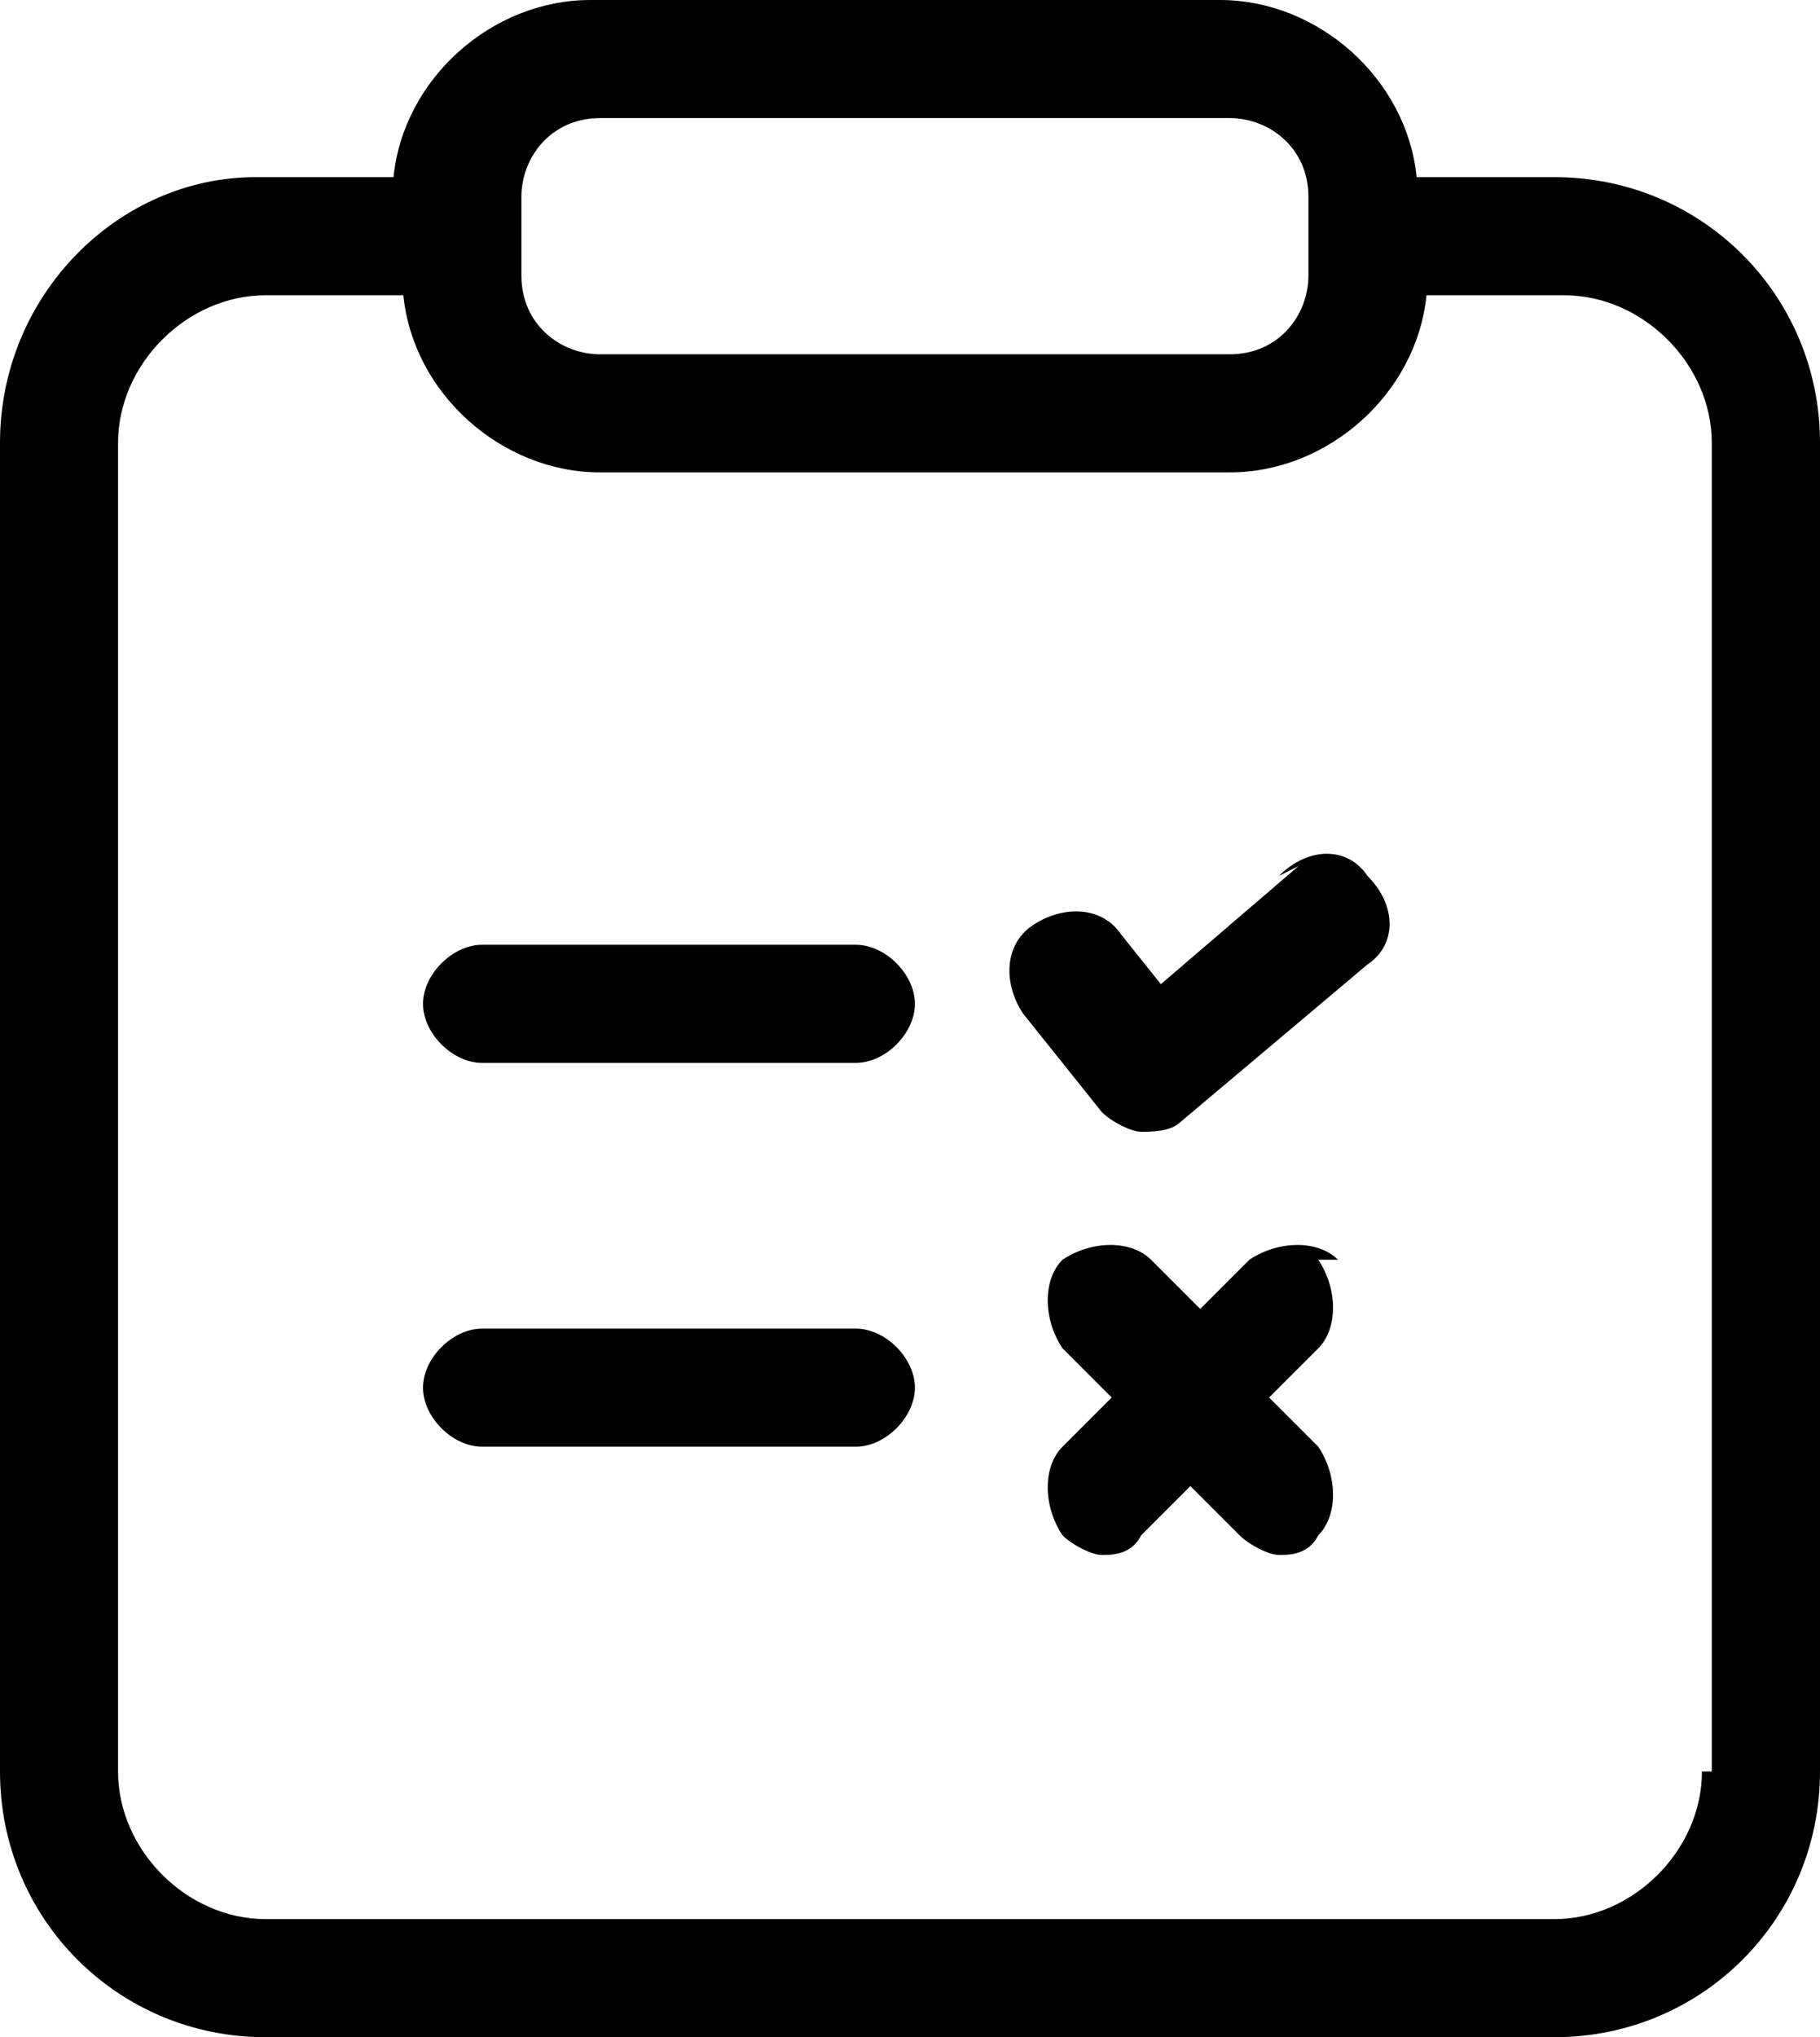
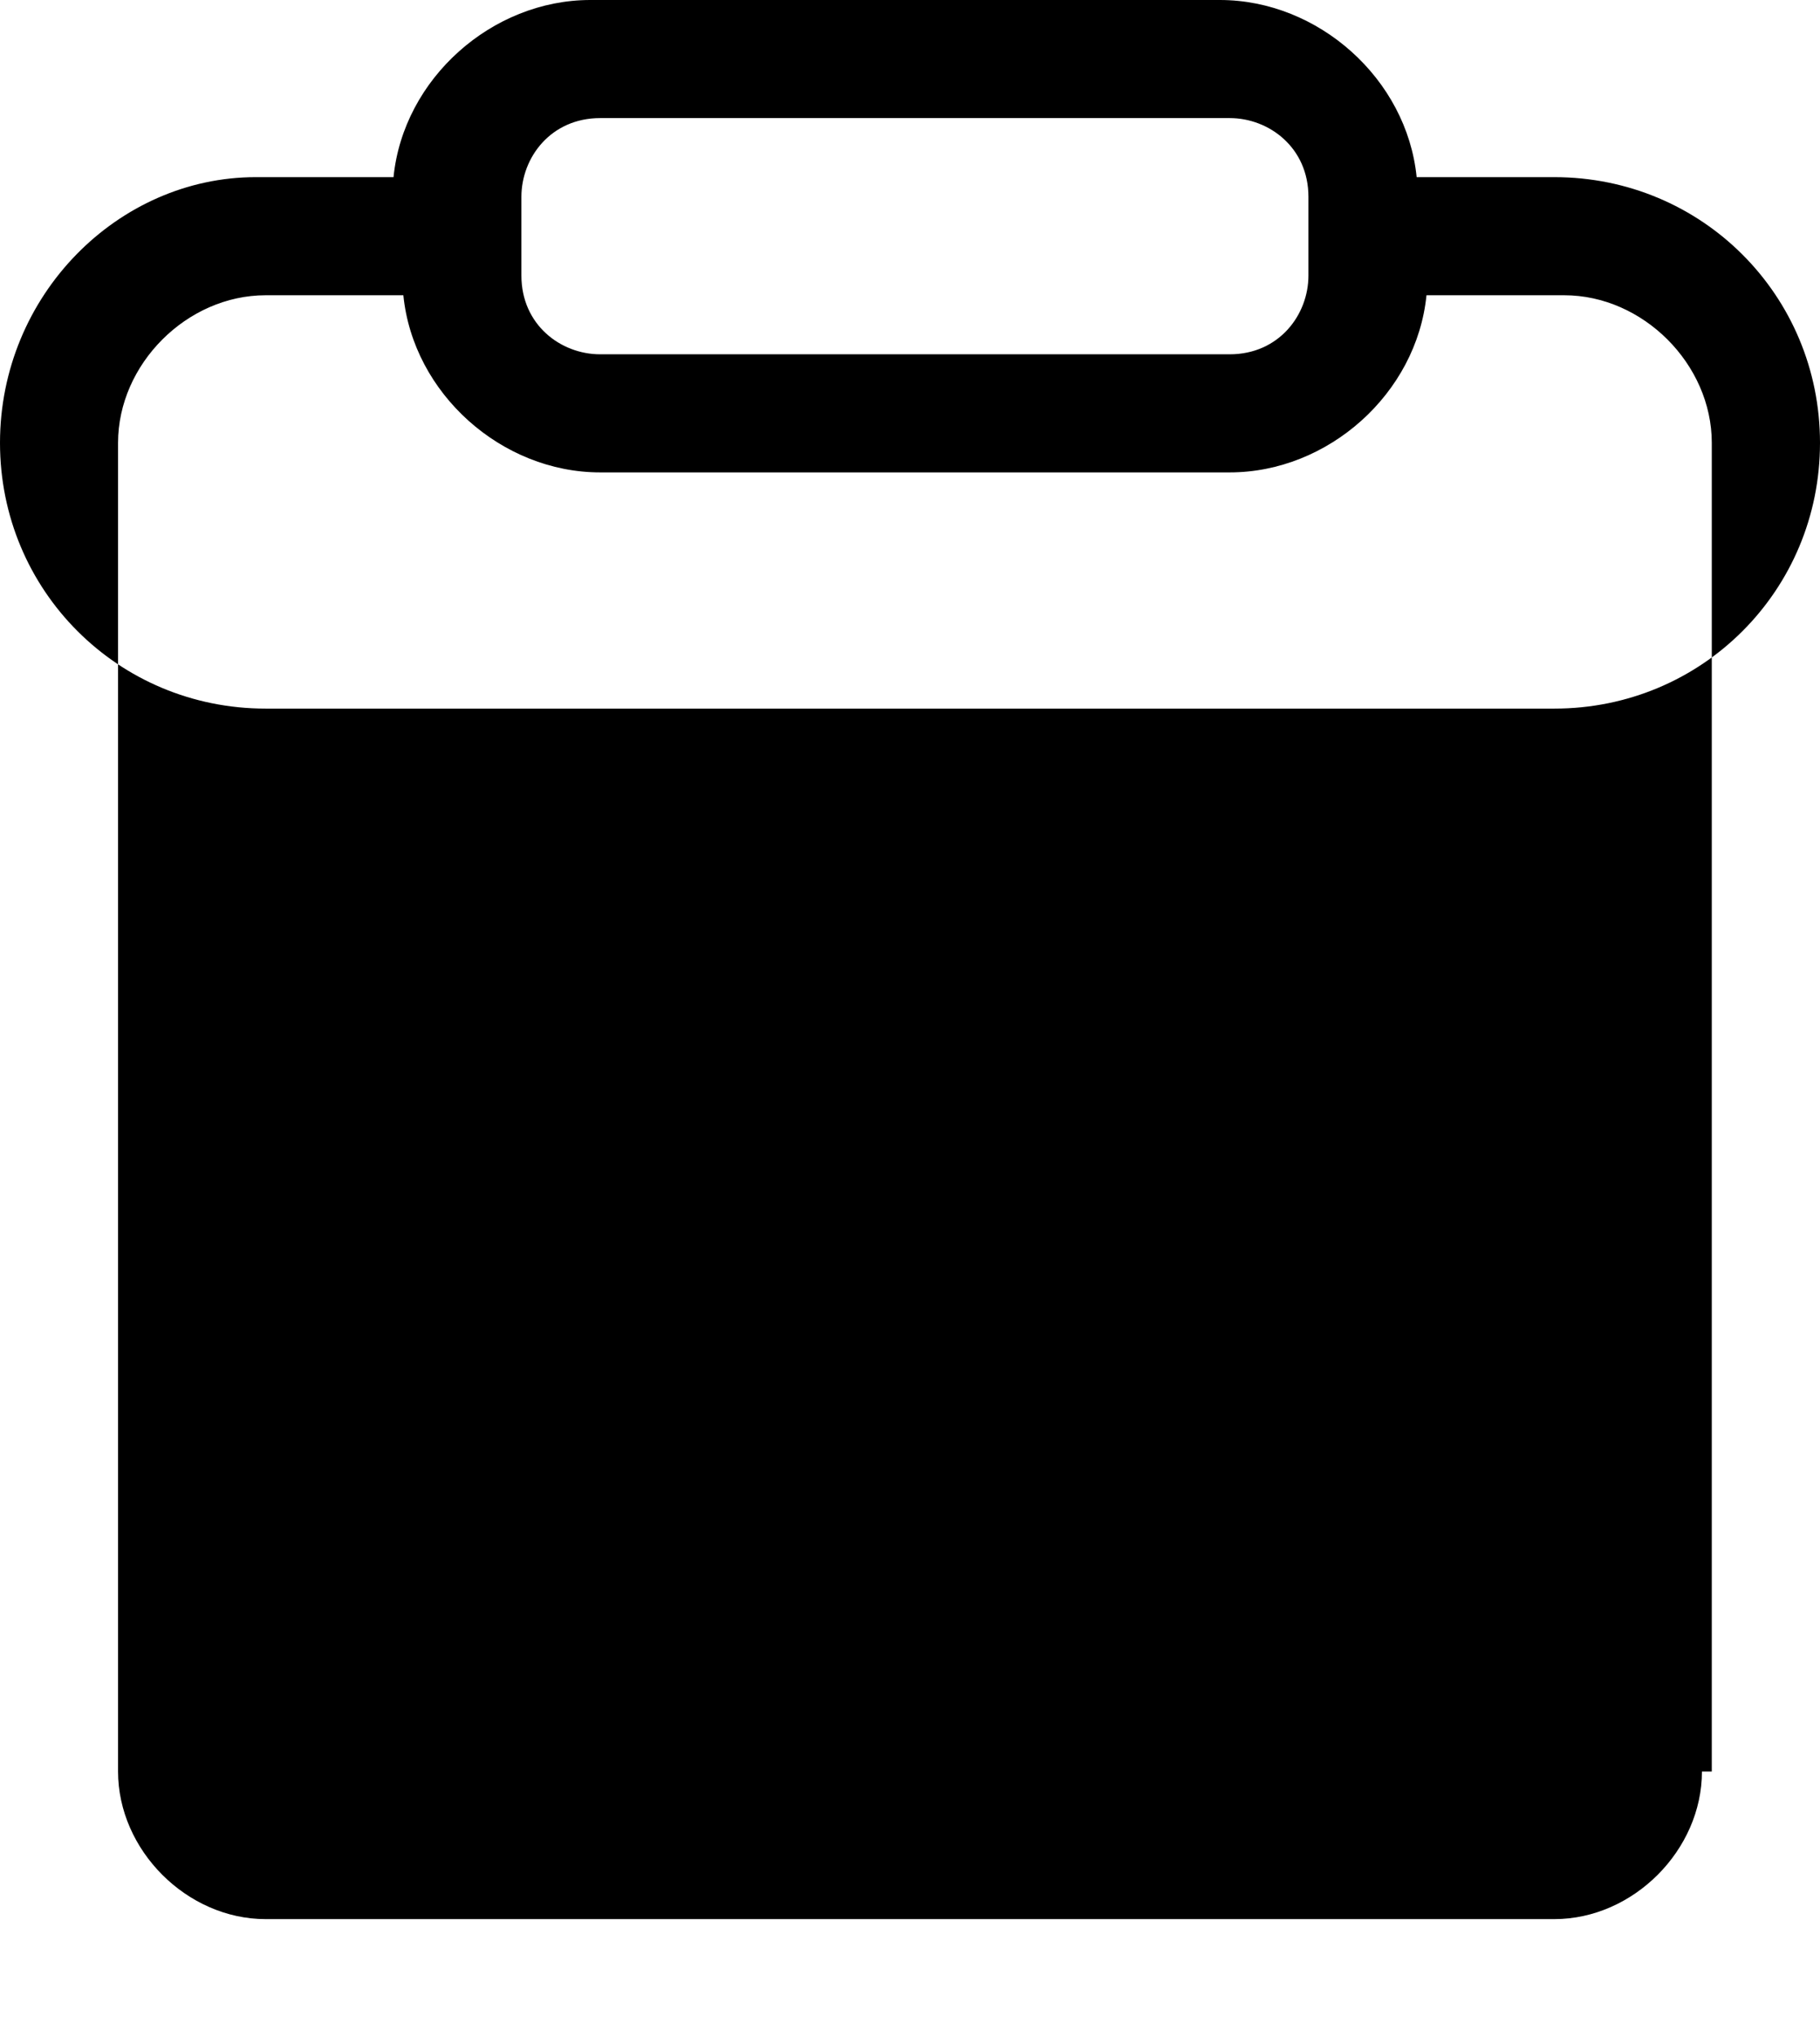
<svg xmlns="http://www.w3.org/2000/svg" id="Layer_1" data-name="Layer 1" version="1.1" viewBox="0 0 18.5 20.7">
  <defs>
    <style>
      .cls-1 {
        fill: #000;
        stroke-width: 0px;
      }
    </style>
  </defs>
-   <path class="cls-1" d="M15.8,1.8h-1.4c-.1-1-1-1.8-2-1.8h-6.4c-1,0-1.9.8-2,1.8h-1.4C1.2,1.8,0,3,0,4.5v13.5c0,1.5,1.2,2.7,2.7,2.7h13.1c1.5,0,2.7-1.2,2.7-2.7V4.5c0-1.5-1.2-2.7-2.7-2.7ZM5.3,2c0-.4.3-.8.8-.8h6.4c.4,0,.8.3.8.8v.8c0,.4-.3.8-.8.8h-6.4c-.4,0-.8-.3-.8-.8v-.8ZM17.3,18c0,.8-.7,1.5-1.5,1.5H2.7c-.8,0-1.5-.7-1.5-1.5V4.5c0-.8.7-1.5,1.5-1.5h1.4c.1,1,1,1.8,2,1.8h6.4c1,0,1.9-.8,2-1.8h1.4c.8,0,1.5.7,1.5,1.5v13.5h0Z" />
-   <path class="cls-1" d="M13.2,8.8l-1.4,1.2-.4-.5c-.2-.3-.6-.3-.9-.1-.3.2-.3.6-.1.9l.8,1c.1.1.3.2.4.2,0,0,0,0,0,0,.1,0,.3,0,.4-.1l1.9-1.6c.3-.2.3-.6,0-.9-.2-.3-.6-.3-.9,0Z" />
+   <path class="cls-1" d="M15.8,1.8h-1.4c-.1-1-1-1.8-2-1.8h-6.4c-1,0-1.9.8-2,1.8h-1.4C1.2,1.8,0,3,0,4.5c0,1.5,1.2,2.7,2.7,2.7h13.1c1.5,0,2.7-1.2,2.7-2.7V4.5c0-1.5-1.2-2.7-2.7-2.7ZM5.3,2c0-.4.3-.8.8-.8h6.4c.4,0,.8.3.8.8v.8c0,.4-.3.8-.8.8h-6.4c-.4,0-.8-.3-.8-.8v-.8ZM17.3,18c0,.8-.7,1.5-1.5,1.5H2.7c-.8,0-1.5-.7-1.5-1.5V4.5c0-.8.7-1.5,1.5-1.5h1.4c.1,1,1,1.8,2,1.8h6.4c1,0,1.9-.8,2-1.8h1.4c.8,0,1.5.7,1.5,1.5v13.5h0Z" />
  <path class="cls-1" d="M13.6,12.8c-.2-.2-.6-.2-.9,0l-.5.5-.5-.5c-.2-.2-.6-.2-.9,0-.2.2-.2.6,0,.9l.5.5-.5.5c-.2.2-.2.6,0,.9.1.1.3.2.4.2s.3,0,.4-.2l.5-.5.5.5c.1.1.3.2.4.2s.3,0,.4-.2c.2-.2.2-.6,0-.9l-.5-.5.5-.5c.2-.2.2-.6,0-.9Z" />
-   <path class="cls-1" d="M8.7,9.6h-3.8c-.3,0-.6.3-.6.6s.3.6.6.6h3.8c.3,0,.6-.3.6-.6s-.3-.6-.6-.6Z" />
  <path class="cls-1" d="M8.7,13.5h-3.8c-.3,0-.6.3-.6.6s.3.6.6.6h3.8c.3,0,.6-.3.6-.6s-.3-.6-.6-.6Z" />
</svg>